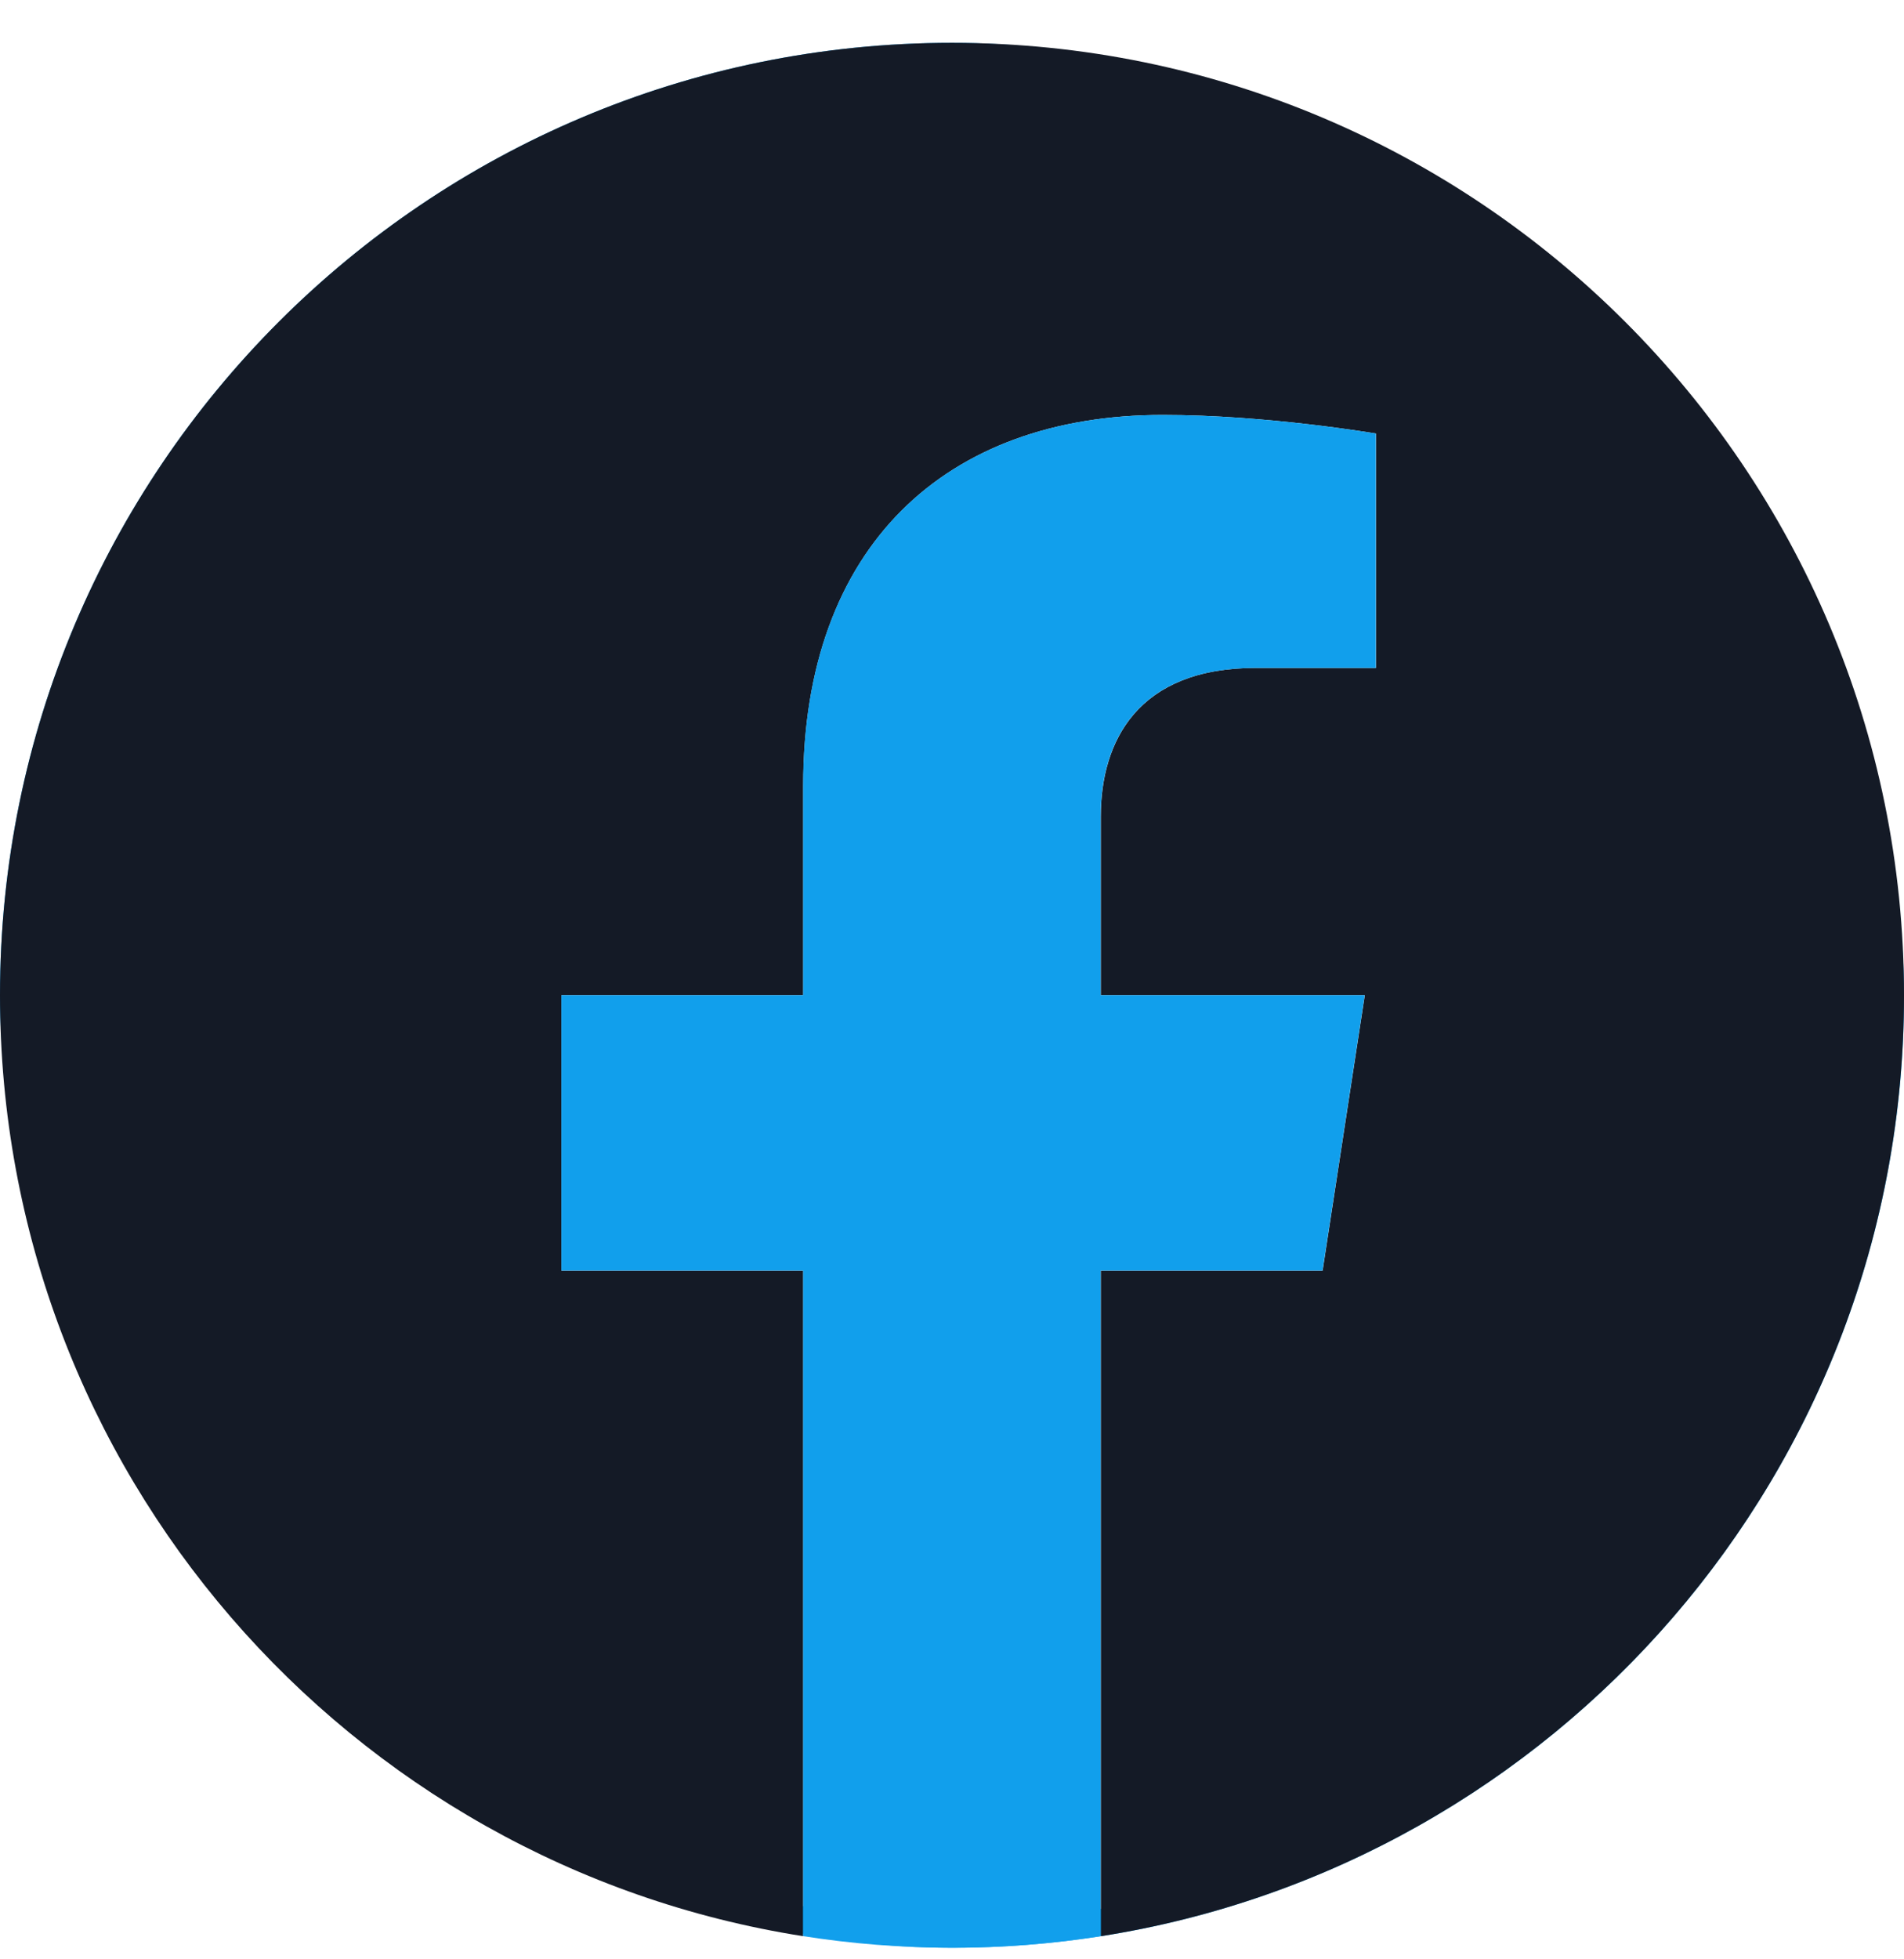
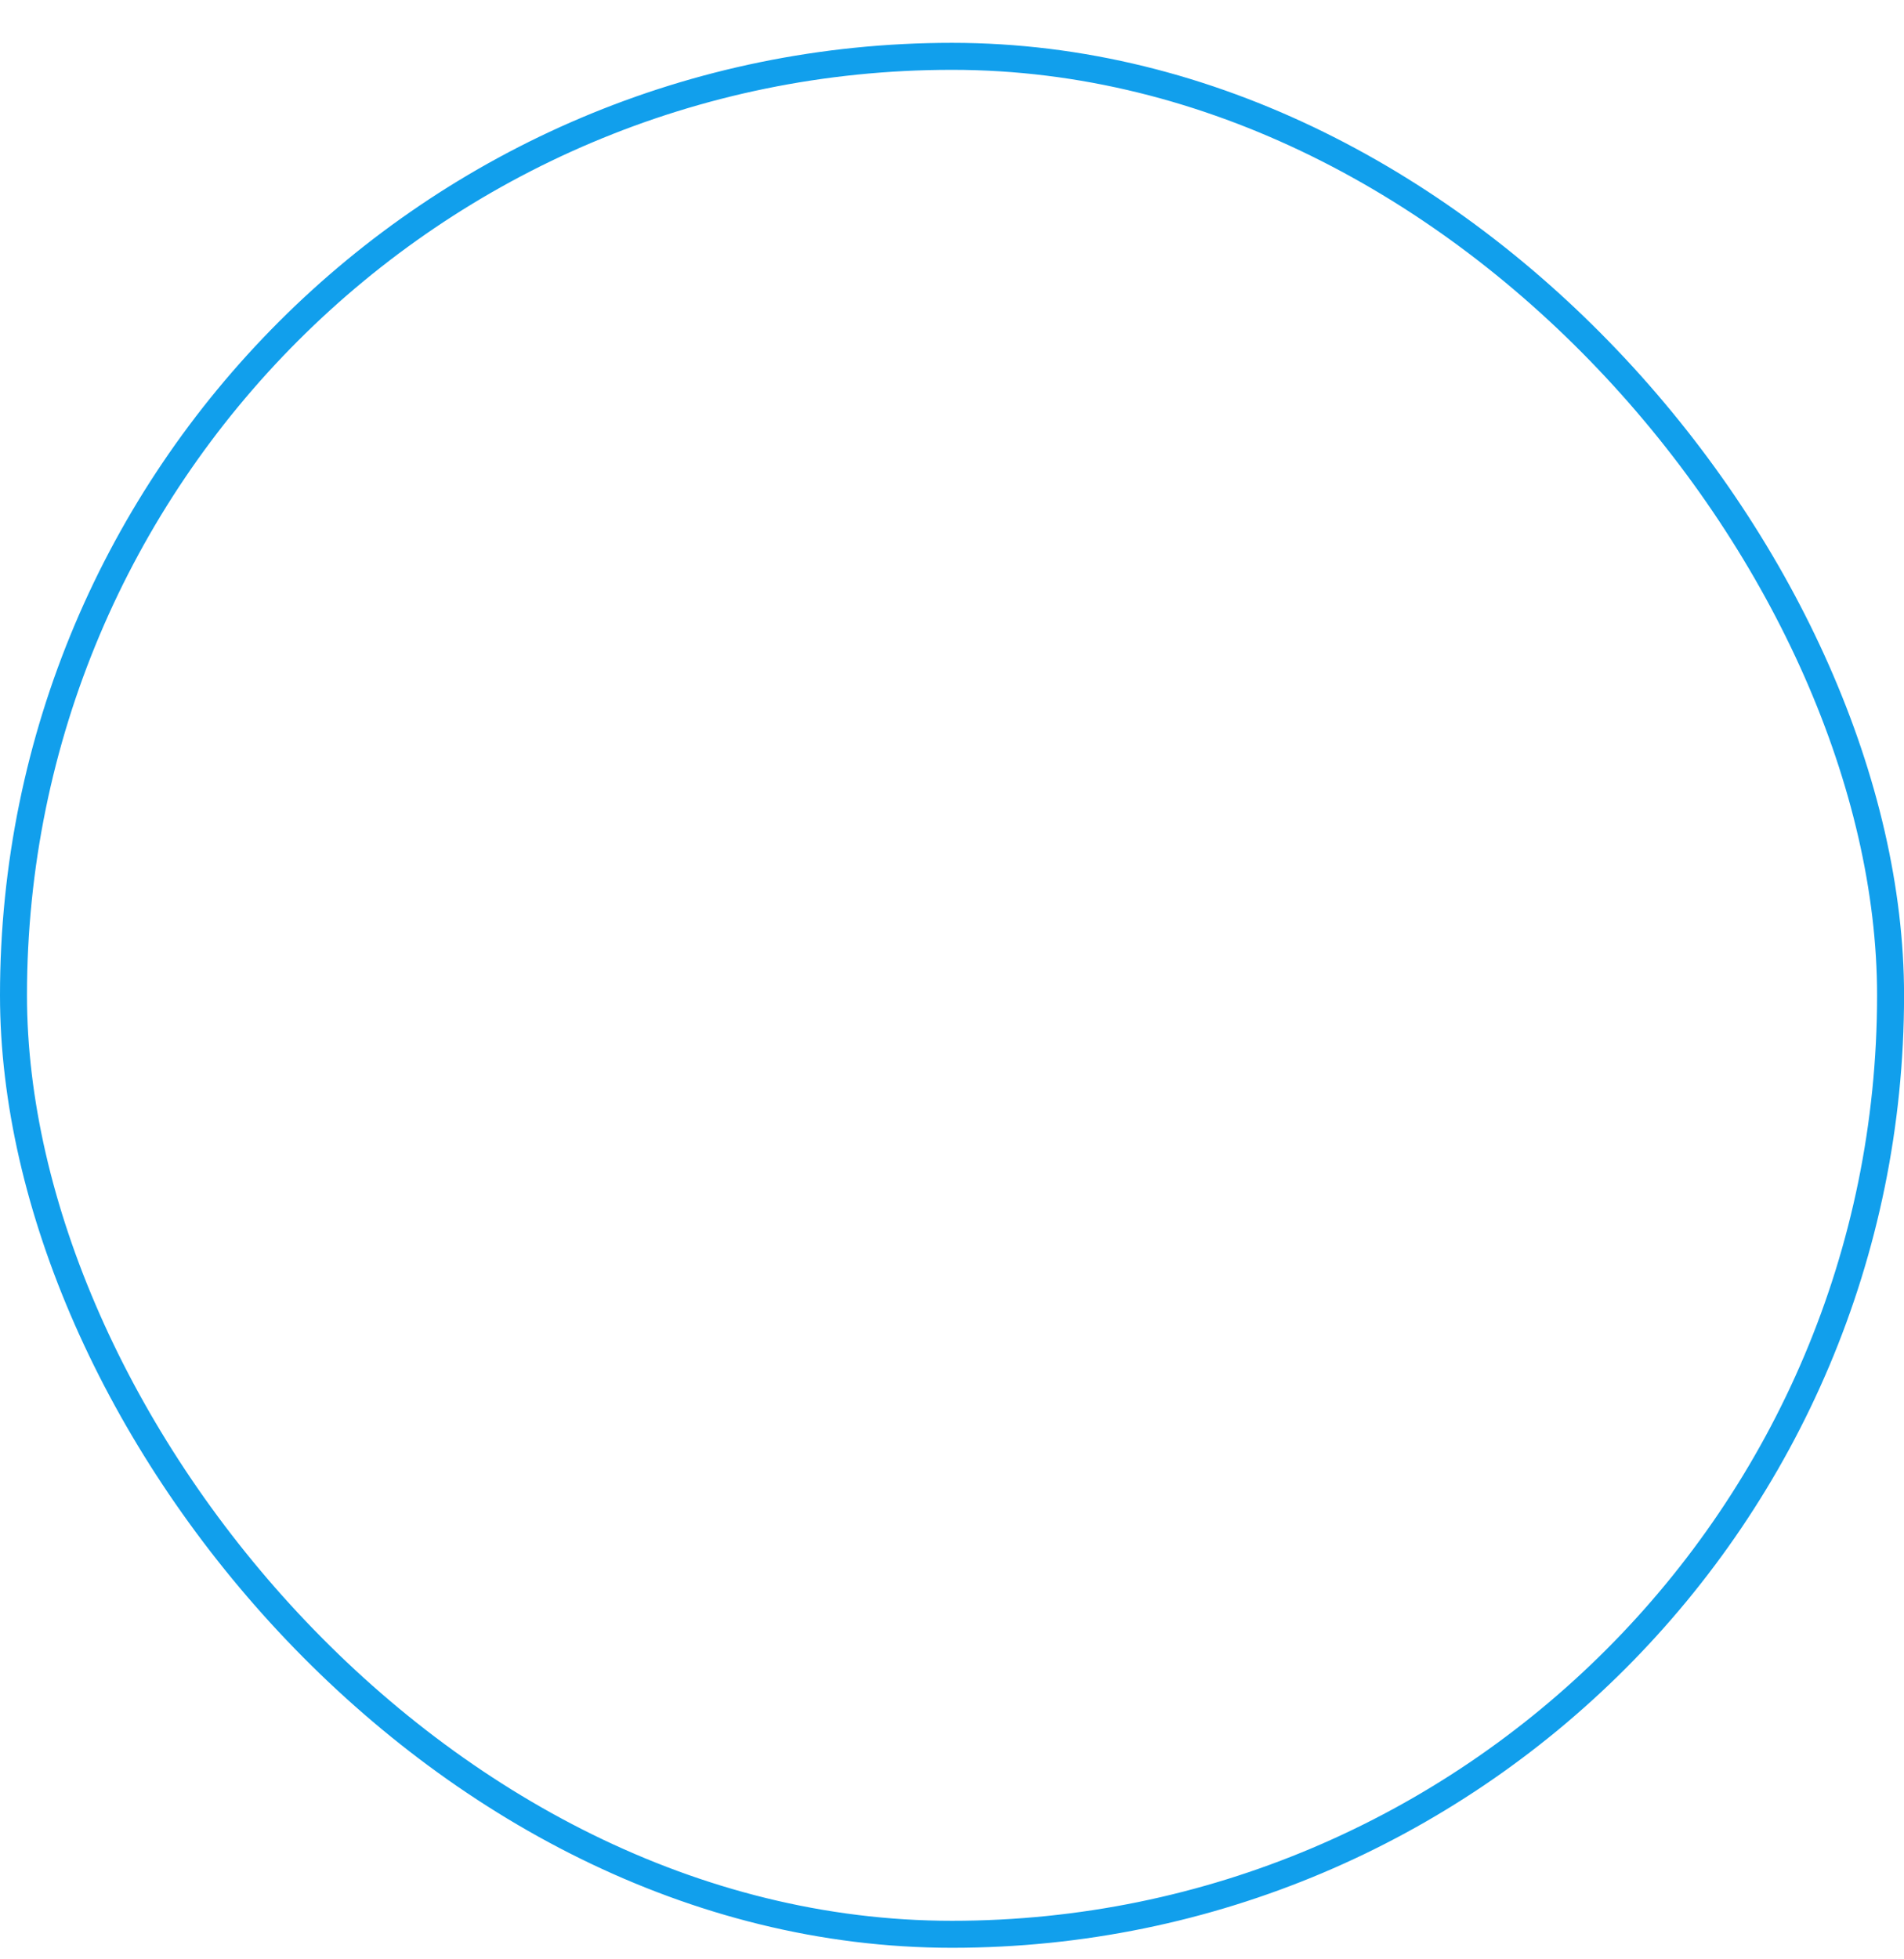
<svg xmlns="http://www.w3.org/2000/svg" width="35" height="36" viewBox="0 0 35 36" fill="none">
  <rect x="0.248" y="1.035" width="34.505" height="34.505" rx="17.252" stroke="#119FEC" stroke-width="0.496" />
-   <path d="M35 18.287C35 8.622 27.165 0.787 17.5 0.787C7.835 0.787 0 8.622 0 18.287C0 27.022 6.399 34.263 14.765 35.575V23.345H10.321V18.287H14.765V14.432C14.765 10.045 17.378 7.624 21.376 7.624C23.292 7.624 25.293 7.966 25.293 7.966V12.272H23.087C20.914 12.272 20.235 13.62 20.235 15.005V18.287H25.088L24.313 23.345H20.235V35.575C28.602 34.263 35 27.022 35 18.287Z" fill="#141A26" />
-   <path d="M24.311 23.345L25.086 18.287H20.233V15.005C20.233 13.62 20.91 12.272 23.085 12.272H25.291V7.966C25.291 7.966 23.29 7.624 21.374 7.624C17.376 7.624 14.763 10.045 14.763 14.432V18.287H10.319V23.345H14.763V35.574C15.654 35.714 16.567 35.787 17.498 35.787C18.428 35.787 19.341 35.714 20.233 35.574V23.345H24.311Z" fill="#119FEC" />
</svg>